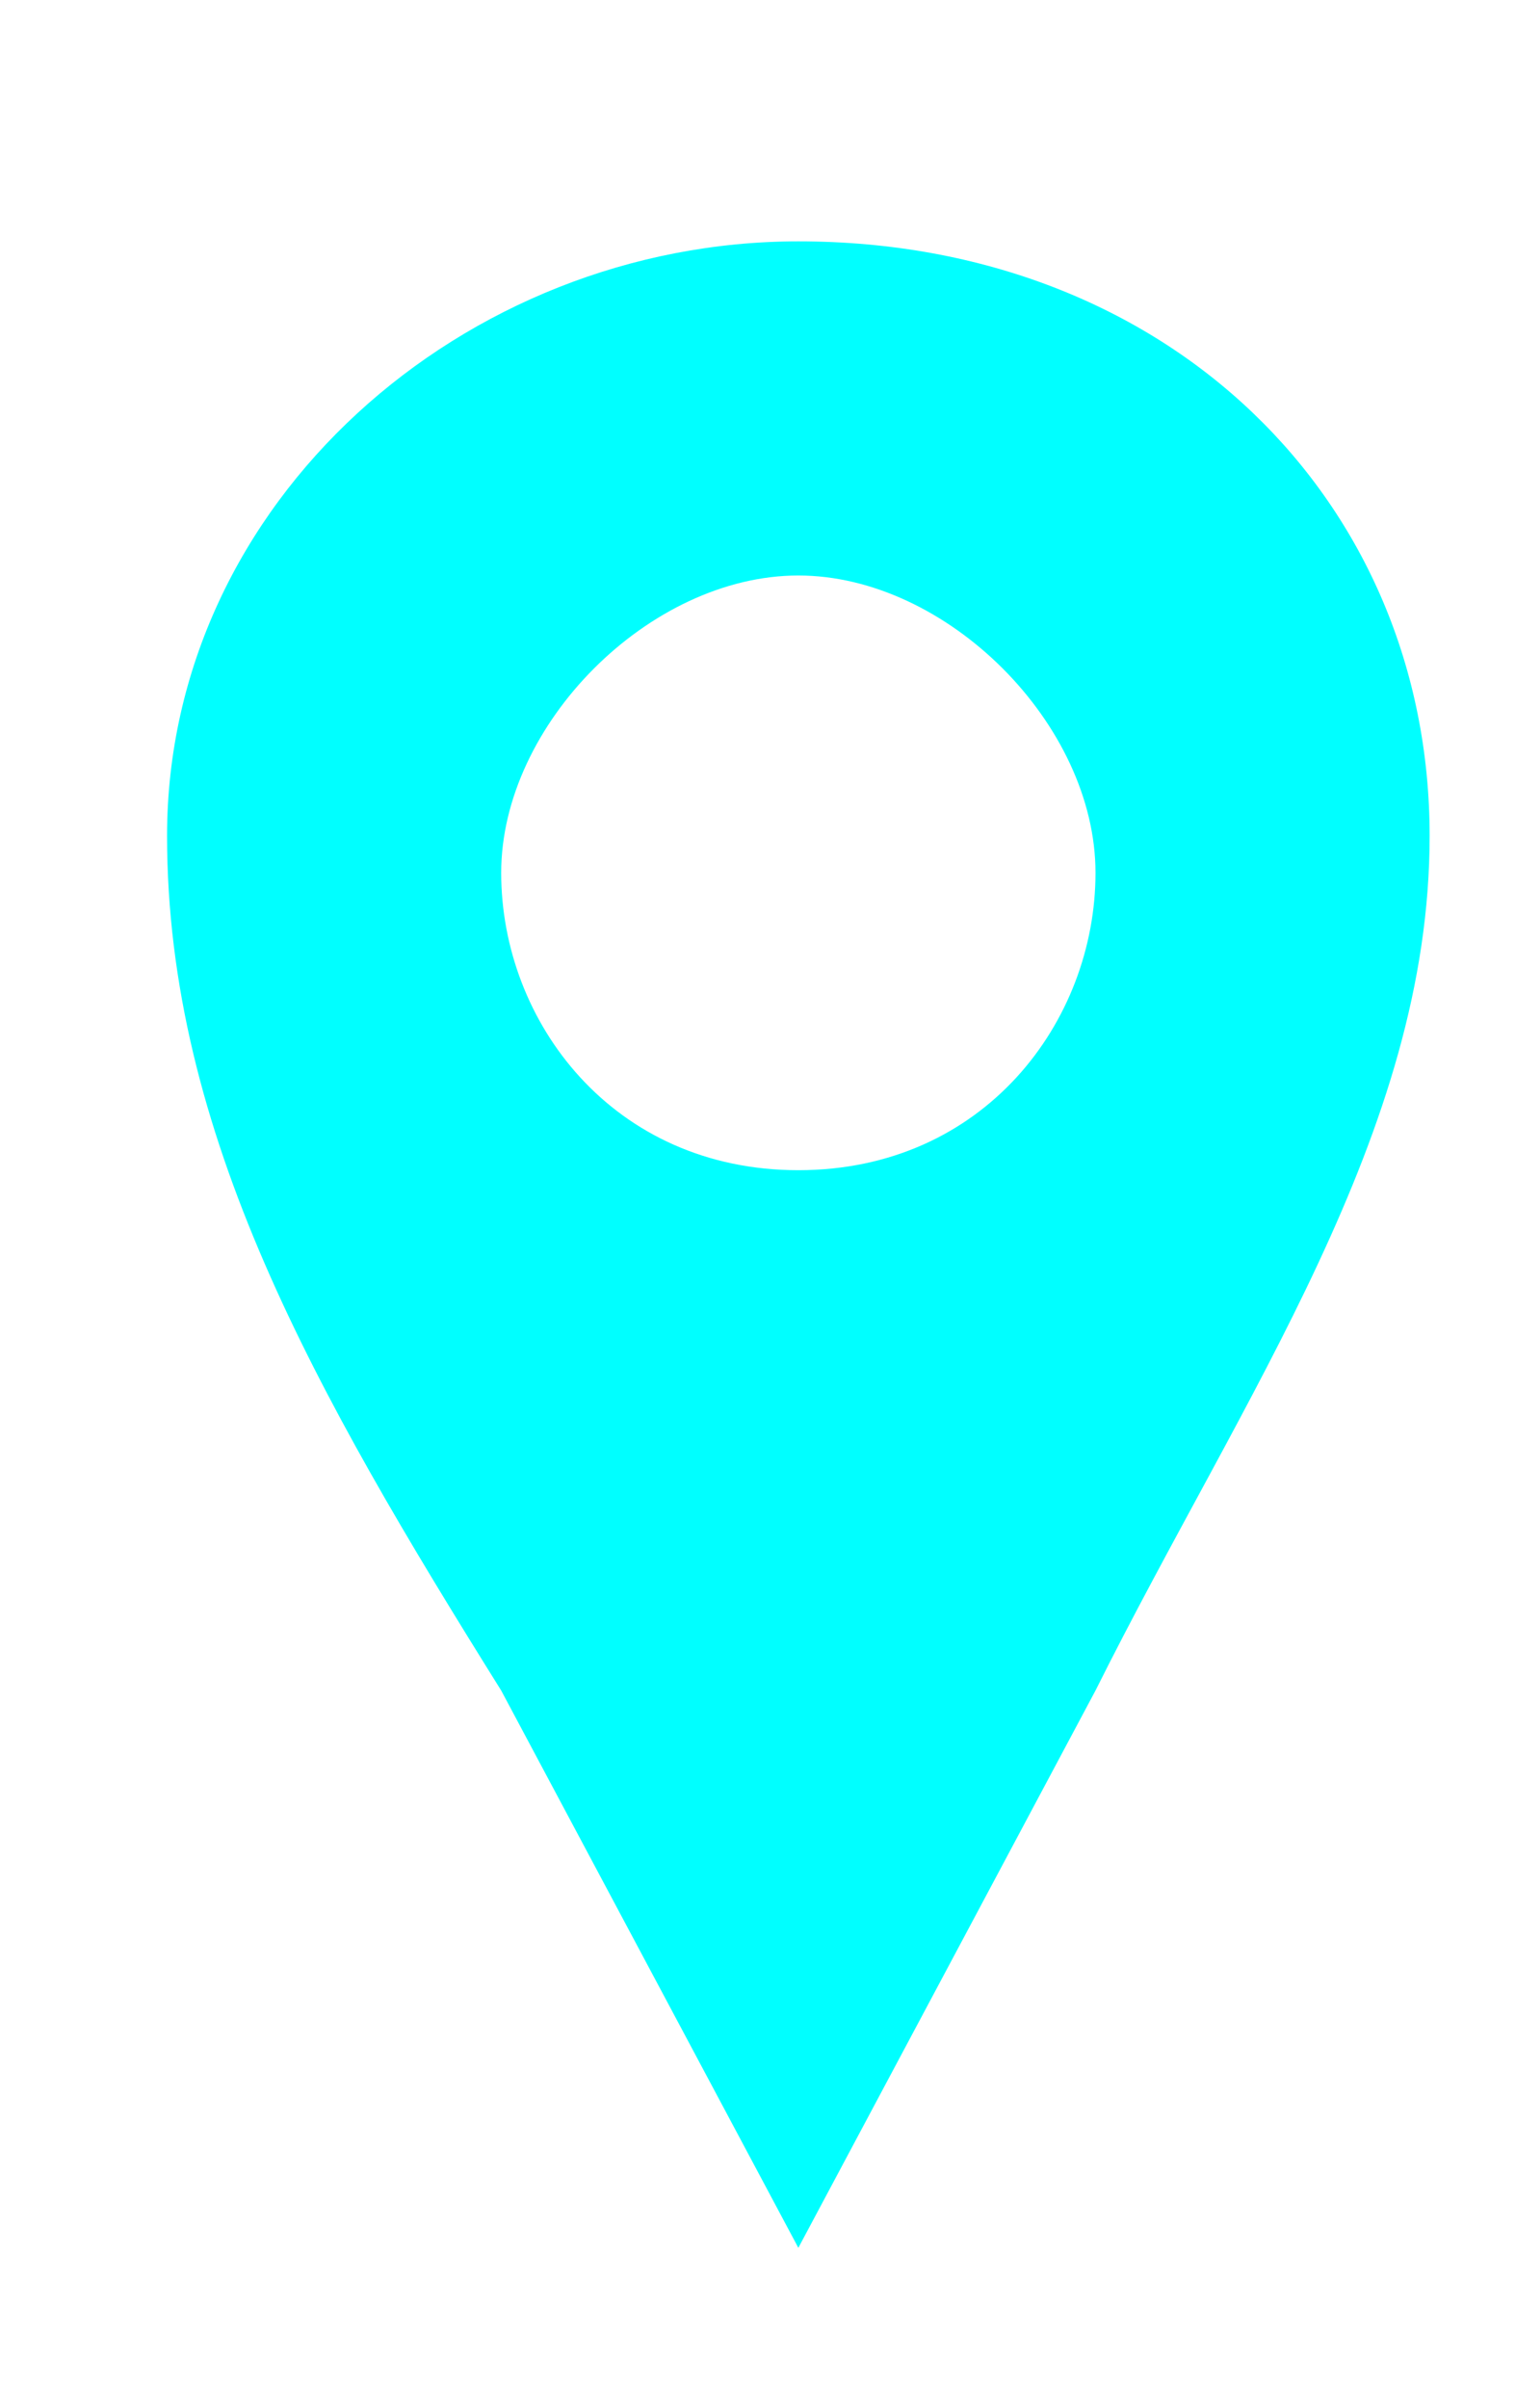
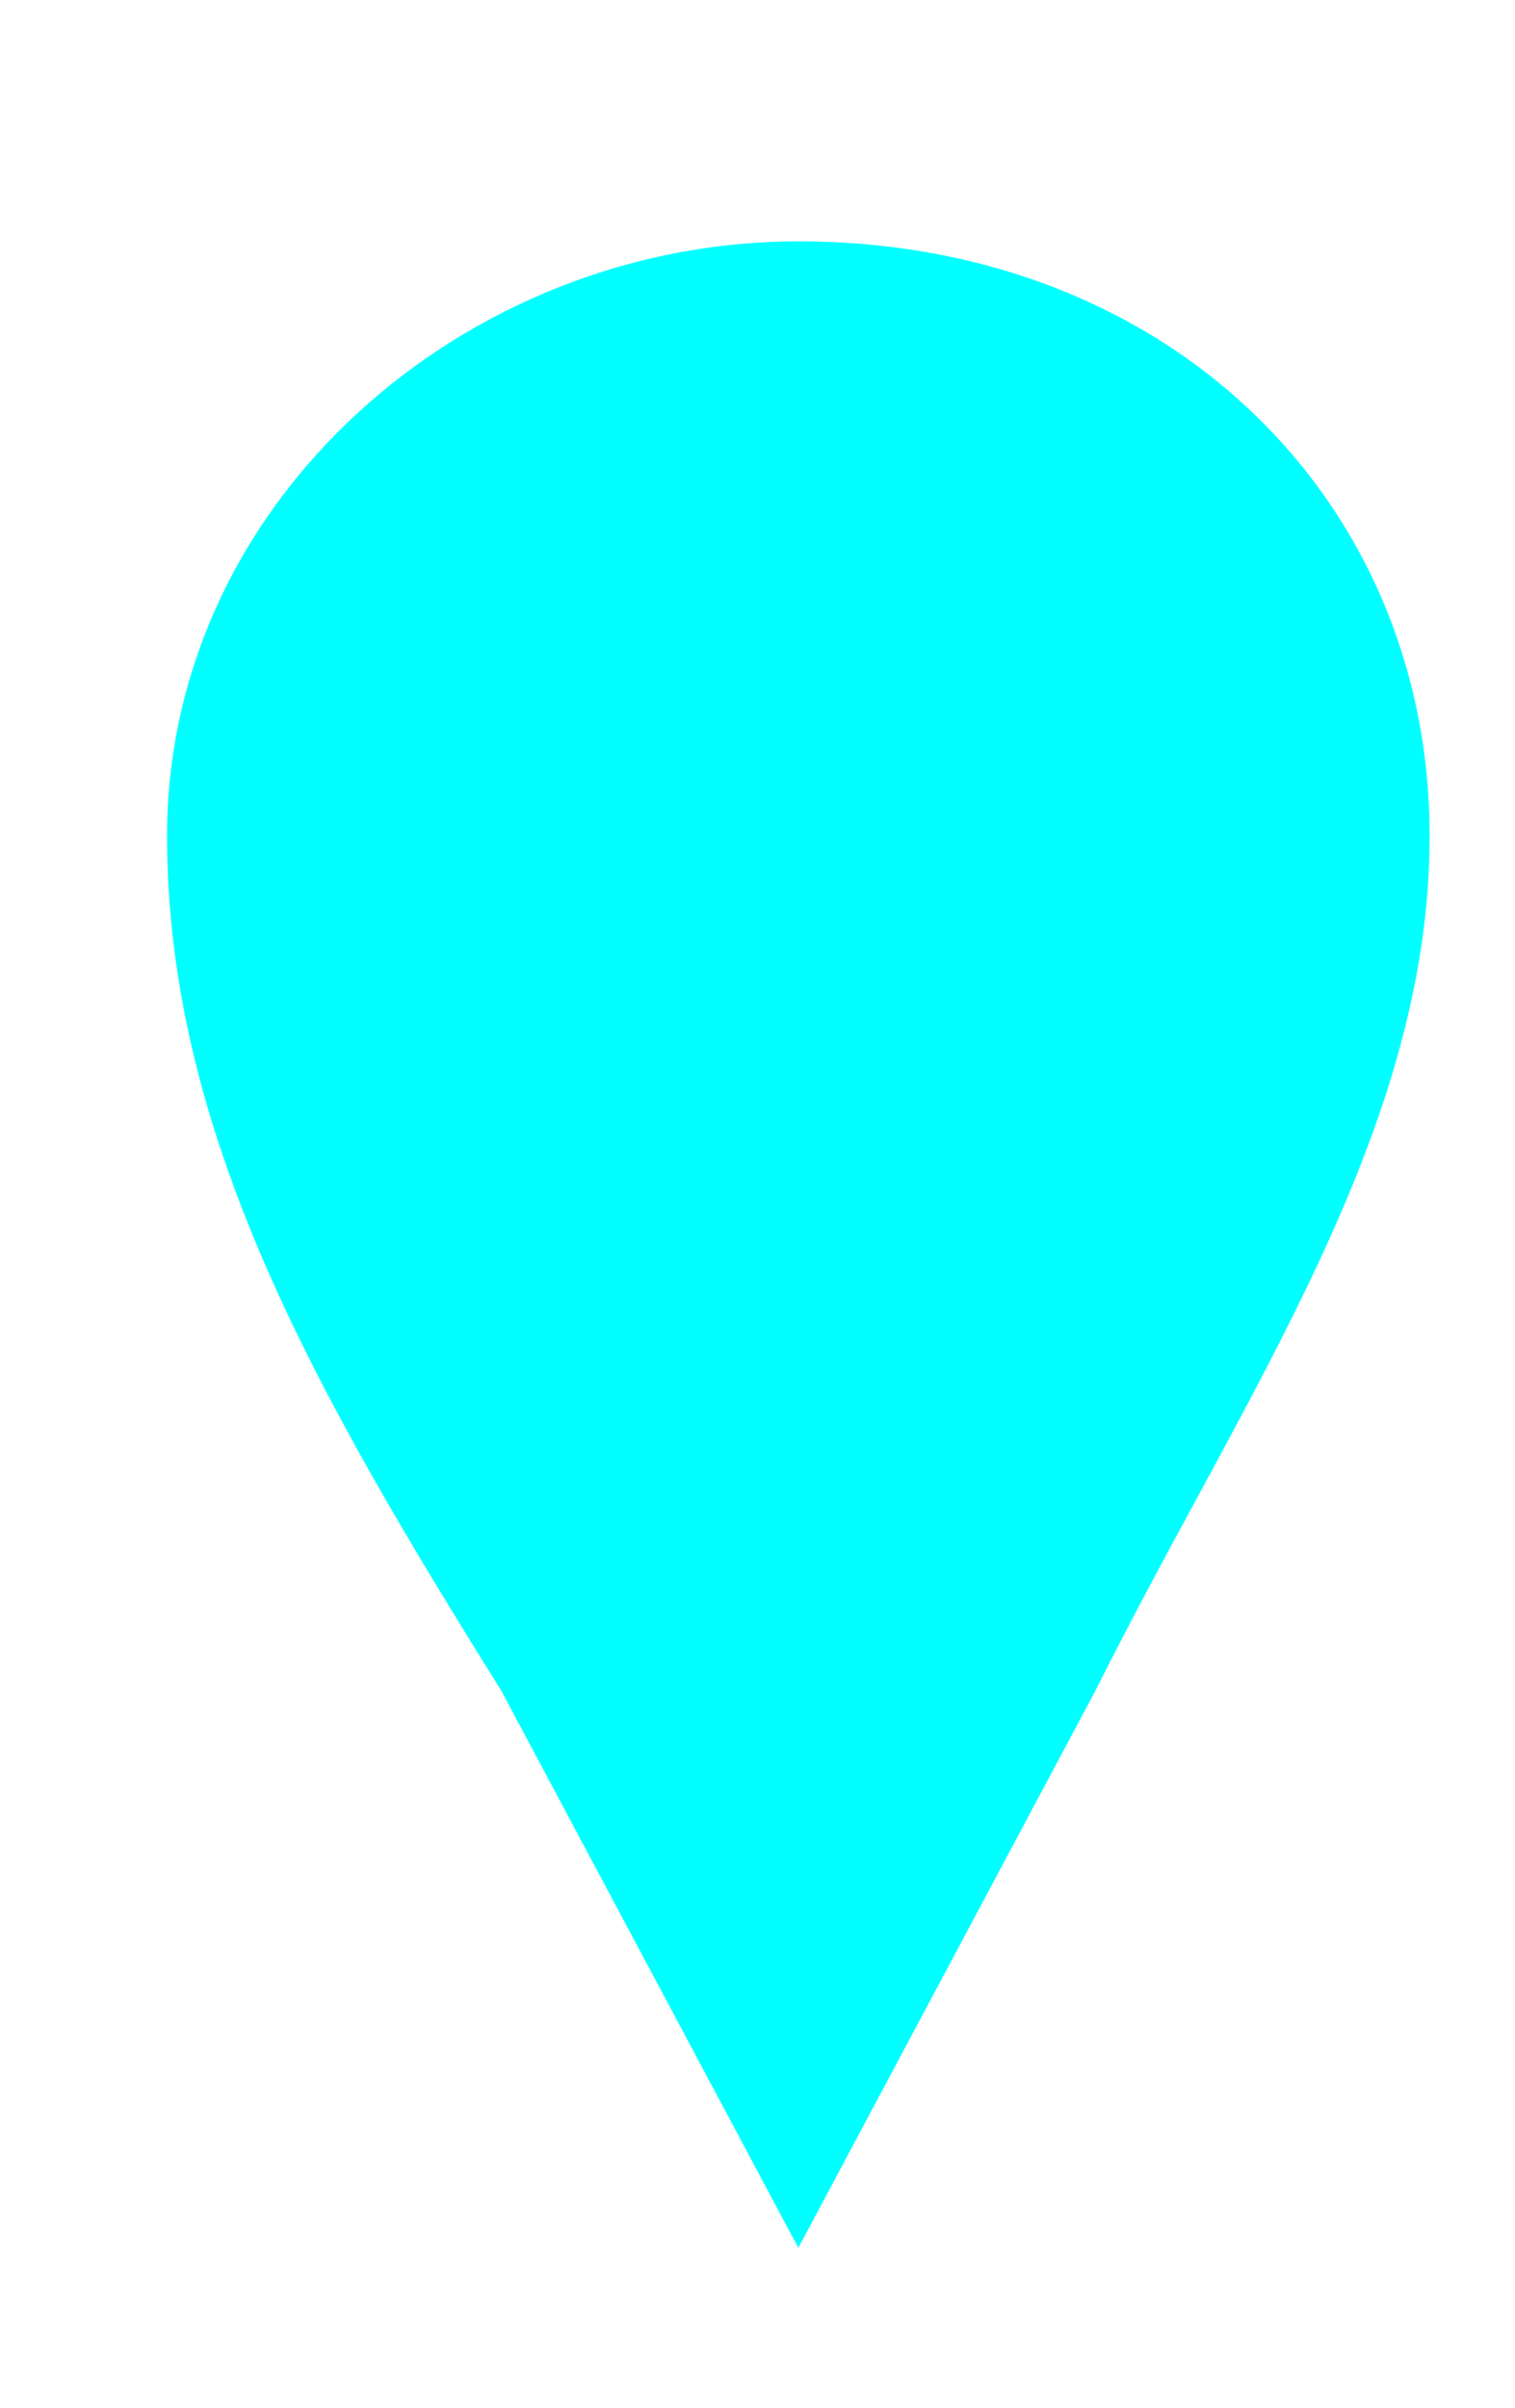
<svg xmlns="http://www.w3.org/2000/svg" xmlns:ns1="http://www.inkscape.org/namespaces/inkscape" xmlns:ns2="http://sodipodi.sourceforge.net/DTD/sodipodi-0.dtd" width="7.418mm" height="11.782mm" viewBox="0 0 7.418 11.782" version="1.1" id="svg367" ns1:version="1.0.2 (1.0.2+r75+1)" ns2:docname="pin_1.svg">
  <defs id="defs361">
    <filter style="color-interpolation-filters:sRGB" ns1:label="Drop Shadow" id="filter851">
      <feFlood flood-opacity="0.498" flood-color="rgb(0,0,0)" result="flood" id="feFlood841" />
      <feComposite in="flood" in2="SourceGraphic" operator="in" result="composite1" id="feComposite843" />
      <feGaussianBlur in="composite1" stdDeviation="0.1" result="blur" id="feGaussianBlur845" />
      <feOffset dx="0.2" dy="0.2" result="offset" id="feOffset847" />
      <feComposite in="SourceGraphic" in2="offset" operator="over" result="composite2" id="feComposite849" />
    </filter>
  </defs>
  <ns2:namedview id="base" pagecolor="#ffffff" bordercolor="#666666" borderopacity="1.0" ns1:pageopacity="0.0" ns1:pageshadow="2" ns1:zoom="7.9195959" ns1:cx="18.793764" ns1:cy="18.014432" ns1:document-units="mm" ns1:current-layer="layer1" showgrid="false" fit-margin-top="0" fit-margin-left="0" fit-margin-right="0" fit-margin-bottom="0" ns1:window-width="1440" ns1:window-height="872" ns1:window-x="0" ns1:window-y="146" ns1:window-maximized="1" ns1:document-rotation="0" />
  <g ns1:label="Layer 1" ns1:groupmode="layer" id="layer1" transform="translate(-6.118,-188.3)">
-     <path class="st0" d="m 9.827,189.281 c -1.636,0 -3.091,1.273 -3.091,2.909 0,1.455 0.727,2.727 1.636,4.182 l 1.455,2.727 1.455,-2.727 c 0.727,-1.455 1.636,-2.727 1.636,-4.182 0,-1.636 -1.273,-2.909 -3.091,-2.909 z m 0,4.545 c -0.909,0 -1.455,-0.727 -1.455,-1.455 0,-0.727 0.727,-1.455 1.455,-1.455 0.727,0 1.455,0.727 1.455,1.455 0,0.727 -0.545,1.455 -1.455,1.455 z" id="path4-2-3" ns1:connector-curvature="0" style="clip-rule:evenodd;fill:#00ffff;fill-opacity:1;fill-rule:evenodd;stroke:none;stroke-width:1.364;stroke-miterlimit:10;filter:url(#filter851)" />
+     <path class="st0" d="m 9.827,189.281 c -1.636,0 -3.091,1.273 -3.091,2.909 0,1.455 0.727,2.727 1.636,4.182 l 1.455,2.727 1.455,-2.727 c 0.727,-1.455 1.636,-2.727 1.636,-4.182 0,-1.636 -1.273,-2.909 -3.091,-2.909 z m 0,4.545 z" id="path4-2-3" ns1:connector-curvature="0" style="clip-rule:evenodd;fill:#00ffff;fill-opacity:1;fill-rule:evenodd;stroke:none;stroke-width:1.364;stroke-miterlimit:10;filter:url(#filter851)" />
  </g>
</svg>